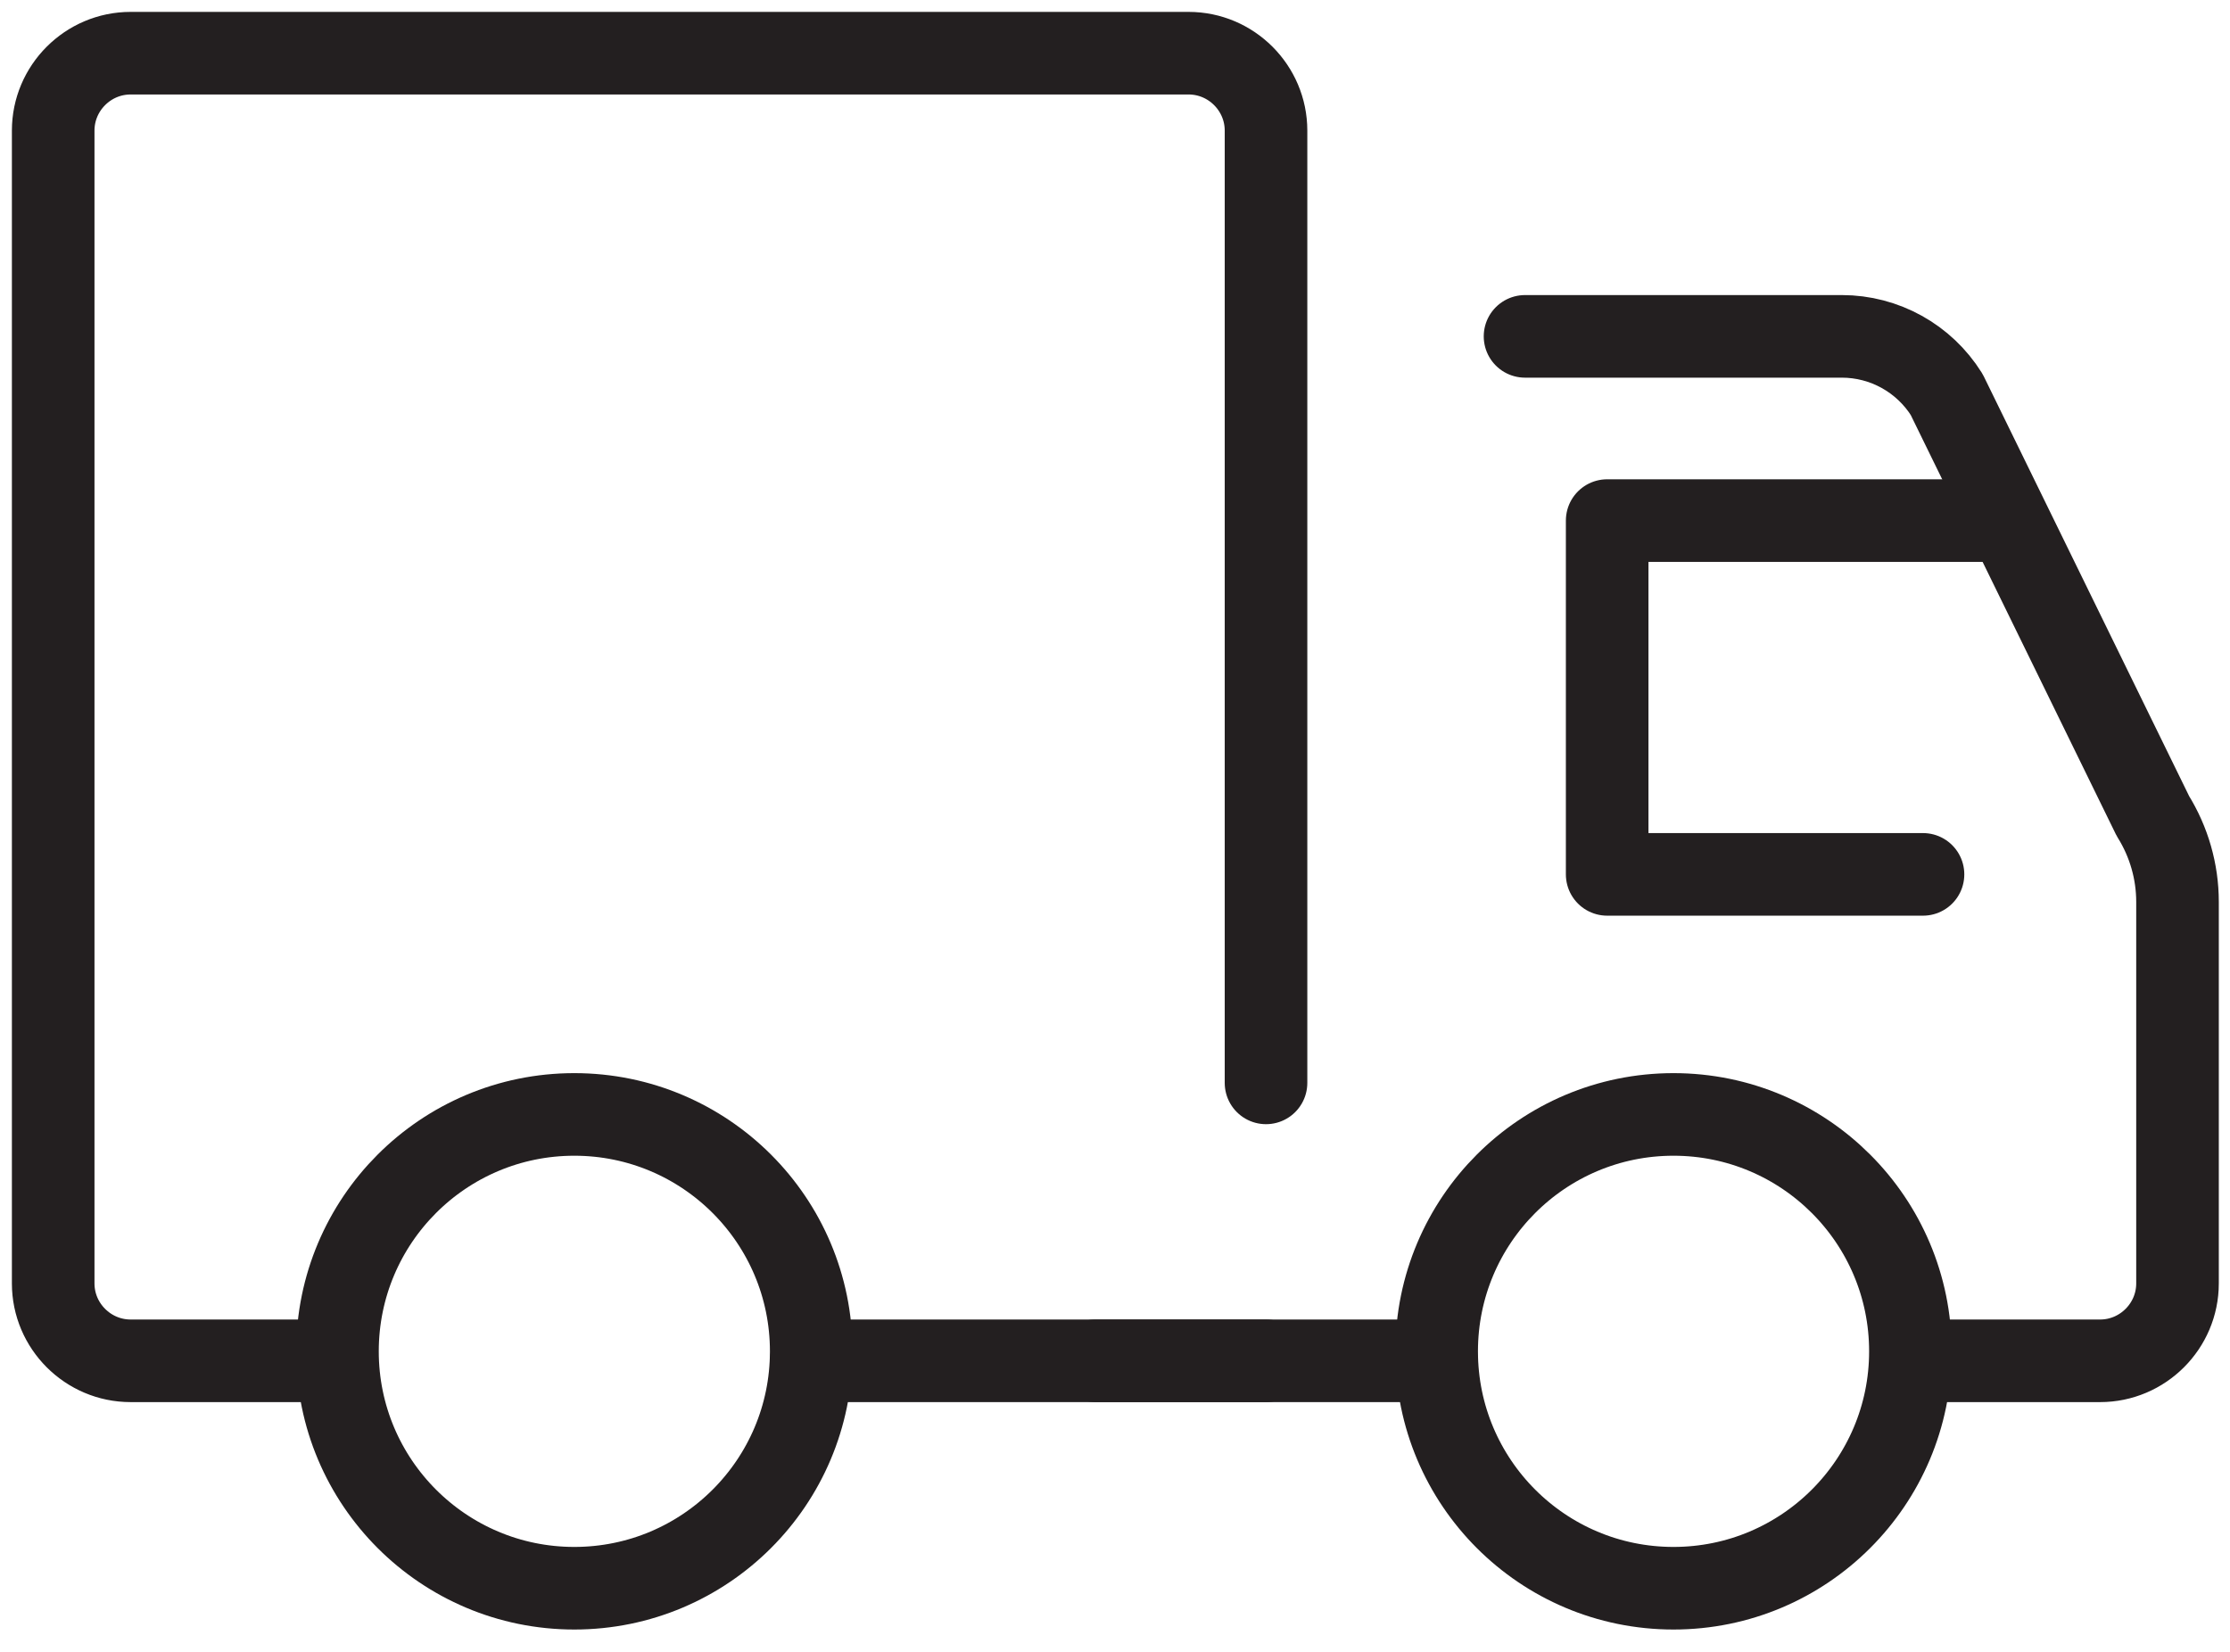
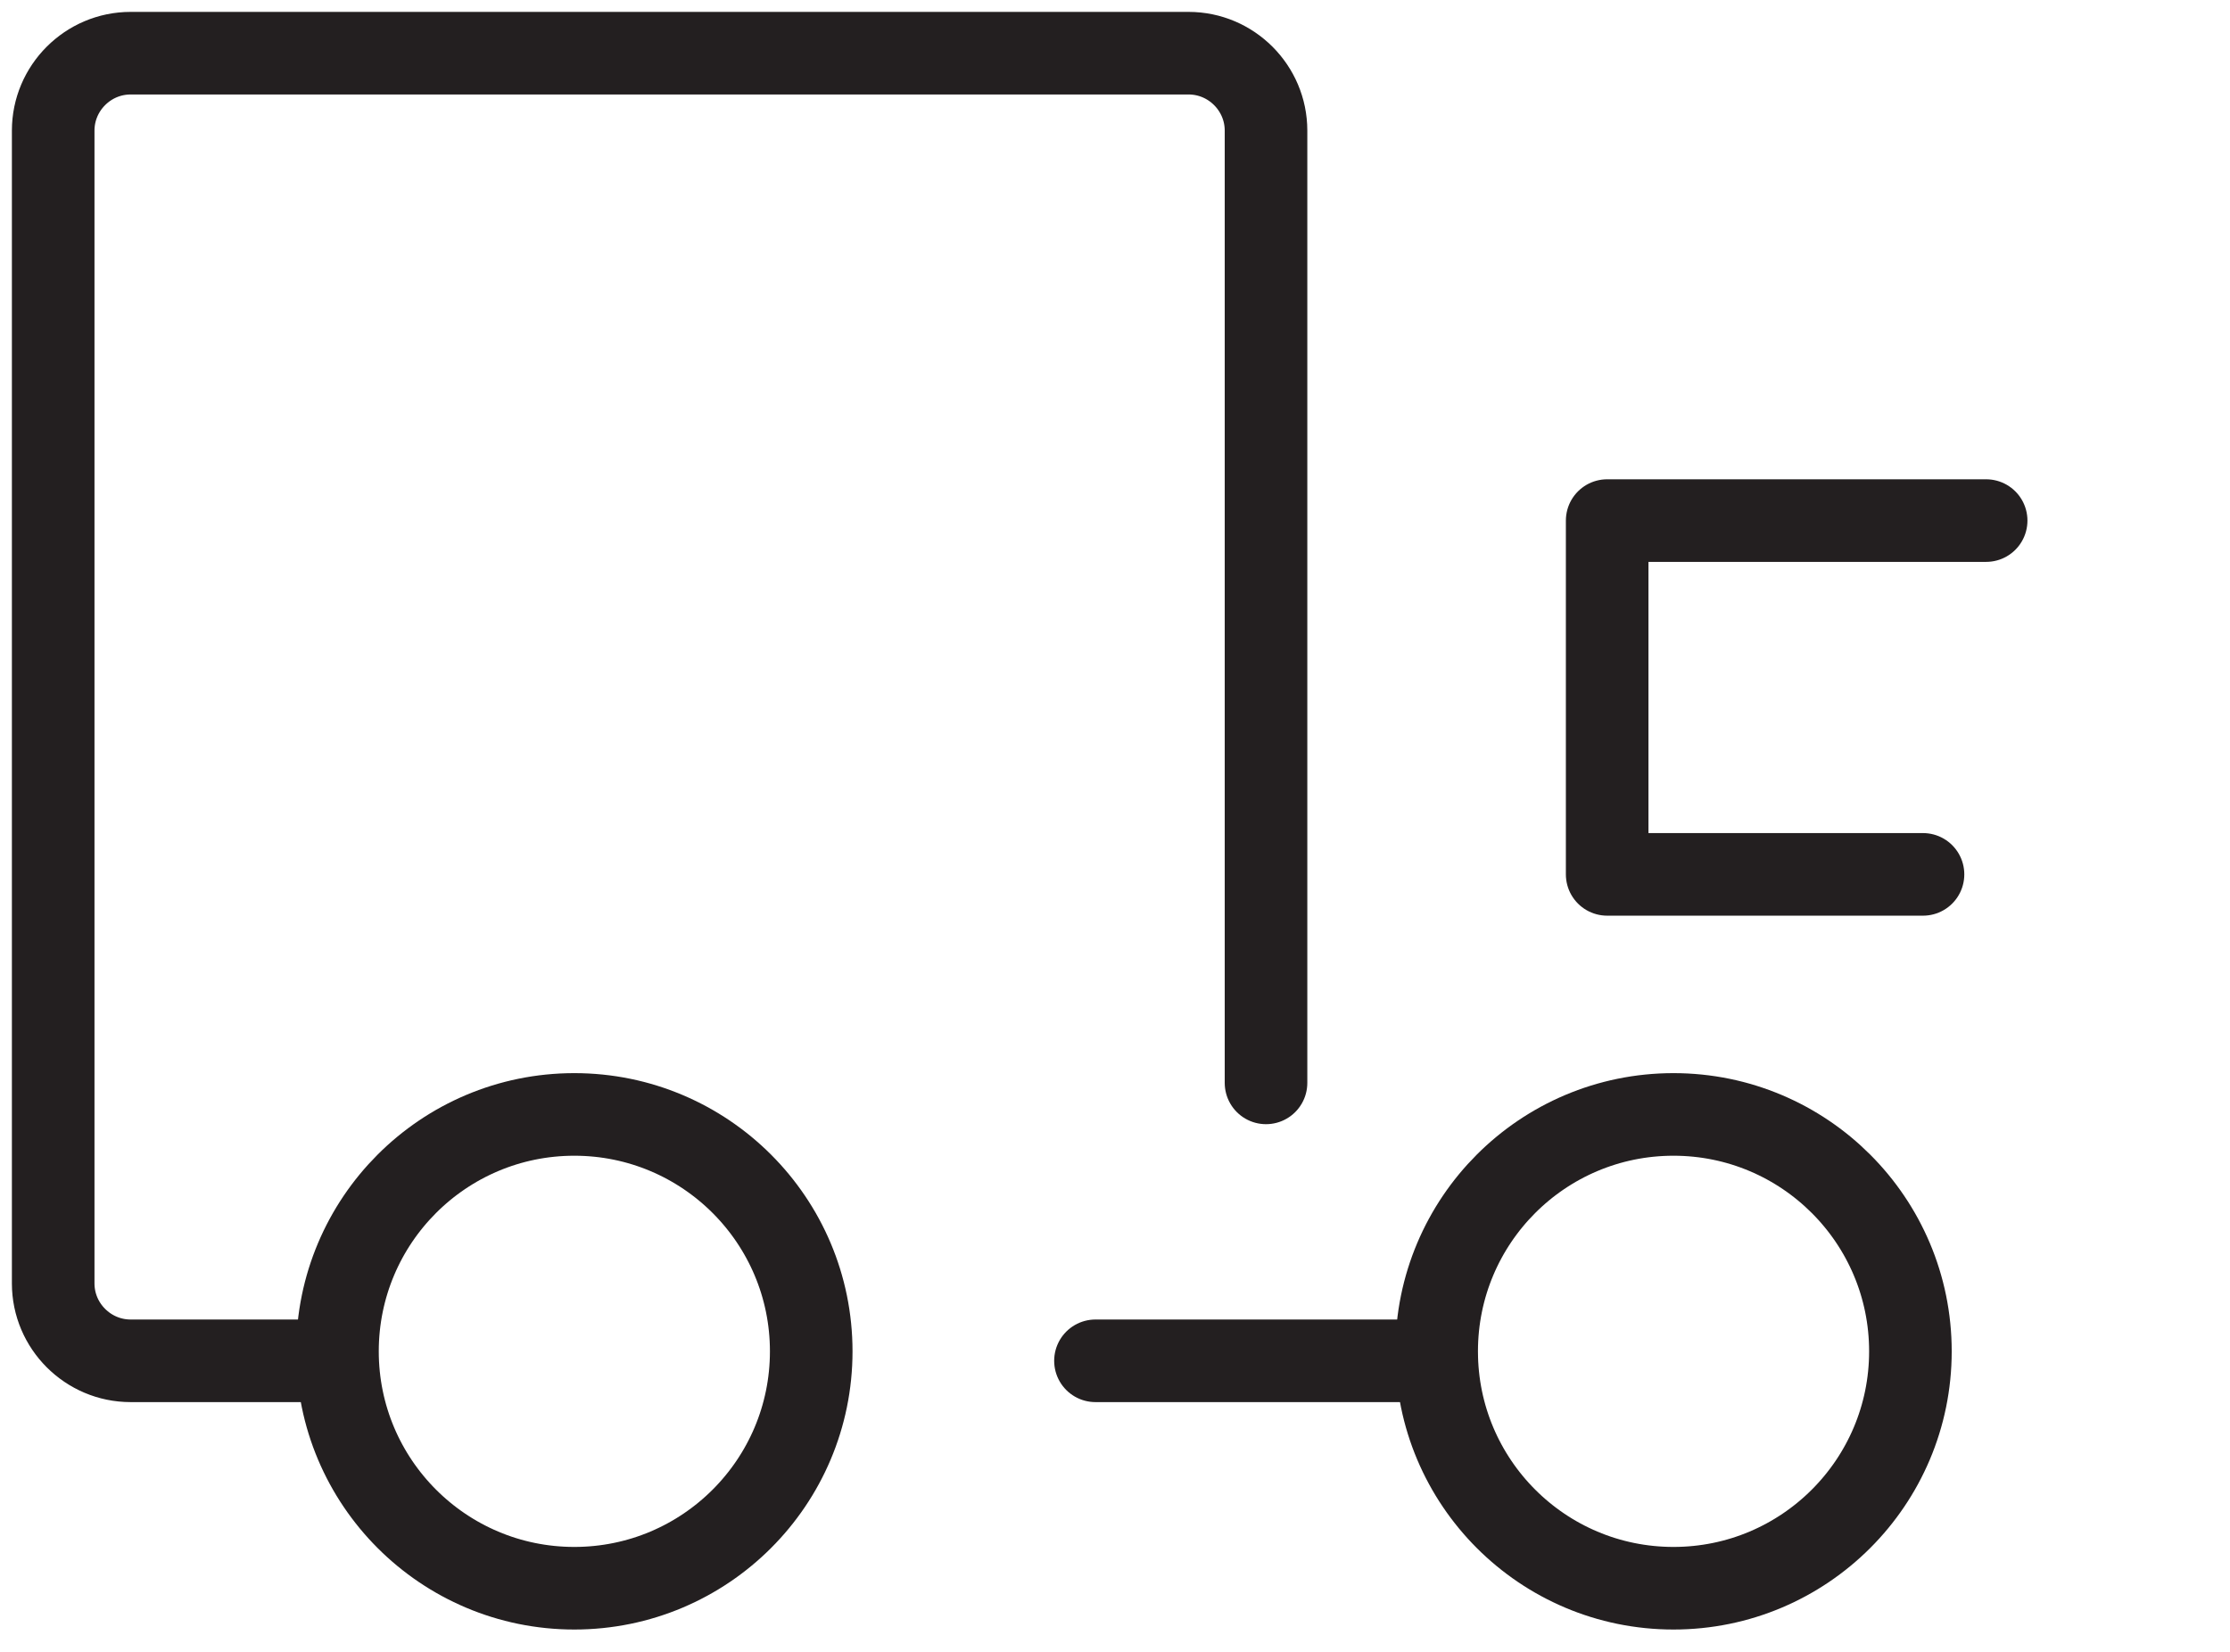
<svg xmlns="http://www.w3.org/2000/svg" width="54px" height="40px" viewBox="0 0 54 40" version="1.1">
  <title>Group 15</title>
  <g id="Page-1" stroke="none" stroke-width="1" fill="none" fill-rule="evenodd" stroke-linecap="round" stroke-linejoin="round">
    <g id="Spinlife-Desktop-PDP---Lift-Chair-B" transform="translate(-1093, -929)" stroke="#231F20" stroke-width="2">
      <g id="Group-39" transform="translate(961, 799)">
        <g id="Group-15" transform="translate(133, 131)">
          <path d="M18.644,31.723 C18.644,34.89 16.076,37.459 12.907,37.459 C9.739,37.459 7.172,34.89 7.172,31.723 C7.172,28.554 9.739,25.986 12.907,25.986 C16.076,25.986 18.644,28.554 18.644,31.723 Z" id="Stroke-1" />
          <path d="M45.261,31.723 C45.261,34.89 42.692,37.459 39.524,37.459 C36.355,37.459 33.789,34.89 33.789,31.723 C33.789,28.554 36.355,25.986 39.524,25.986 C42.692,25.986 45.261,28.554 45.261,31.723 Z" id="Stroke-3" />
-           <polyline id="Stroke-5" points="29.657 31.952 27.783 31.952 18.644 31.952" />
          <path d="M7.018,31.952 L2.162,31.952 C1.131,31.952 0.288,31.109 0.288,30.078 L0.288,2.162 C0.288,1.131 1.131,0.288 2.162,0.288 L27.783,0.288 C28.814,0.288 29.657,1.131 29.657,2.162 L29.657,25.222" id="Stroke-7" />
          <line x1="33.788" y1="31.952" x2="25.527" y2="31.952" id="Stroke-9" />
-           <path d="M35.929,7.145 L43.599,7.145 C44.633,7.145 45.592,7.678 46.14,8.554 L51.133,18.76 C51.522,19.384 51.729,20.104 51.729,20.84 L51.729,30.078 C51.729,31.109 50.886,31.952 49.855,31.952 L45.414,31.952" id="Stroke-11" />
          <polyline id="Stroke-13" points="45.566 20.173 37.918 20.173 37.918 11.606 47.095 11.606" />
        </g>
      </g>
    </g>
  </g>
</svg>